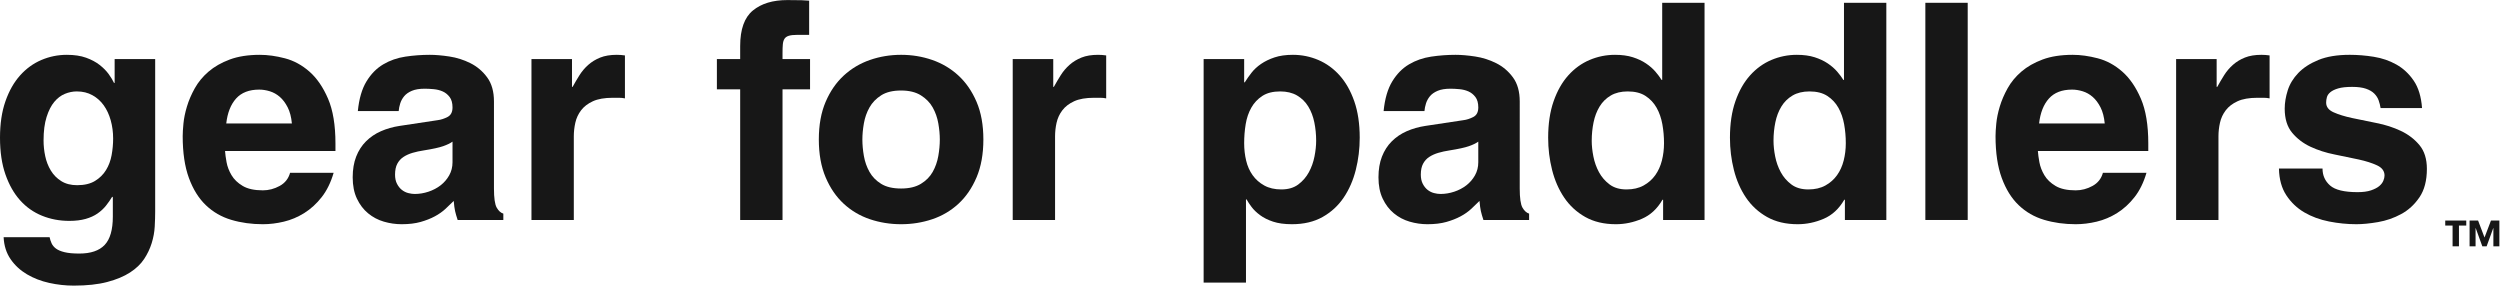
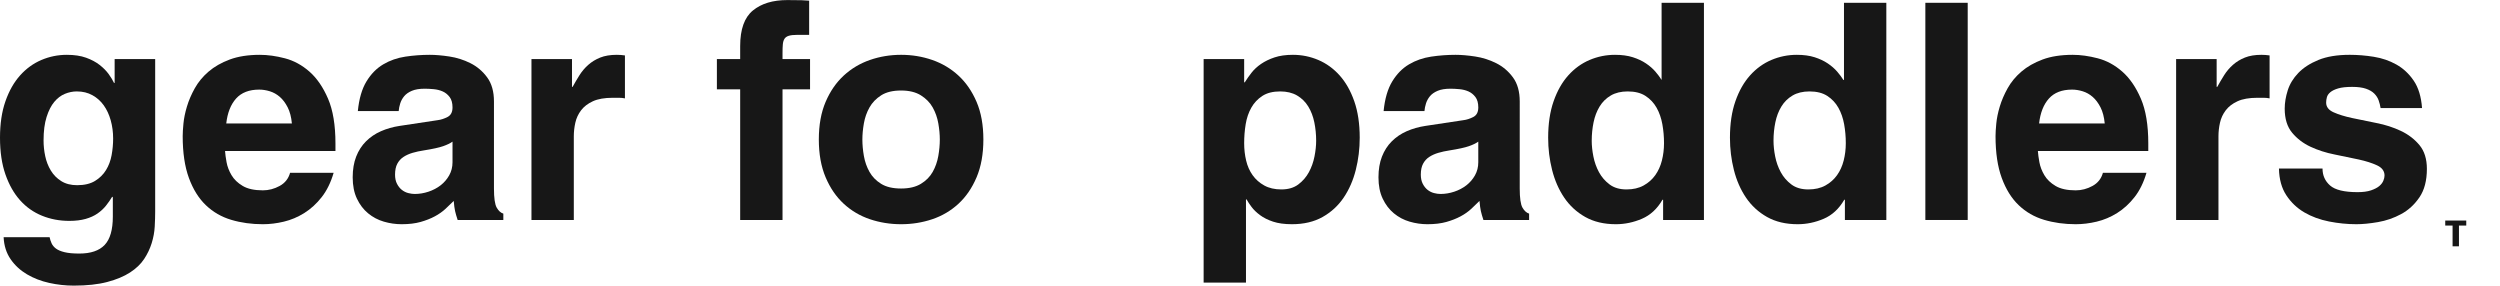
<svg xmlns="http://www.w3.org/2000/svg" viewBox="0 0 1395.68 159.453" height="159.453" width="1395.68" xml:space="preserve" id="svg2" version="1.1">
  <defs id="defs6" />
  <g transform="matrix(1.333,0,0,-1.333,0,159.453)" id="g10">
    <g transform="scale(0.1)" id="g12">
      <path id="path14" style="fill:#171717;fill-opacity:1;fill-rule:nonzero;stroke:none" d="m 182.426,608.078 c 0,-21.973 2.312,-43.922 6.965,-65.875 4.632,-21.973 12.453,-42.023 23.437,-60.176 10.969,-18.172 25.535,-32.937 43.707,-44.339 18.153,-11.403 40.32,-17.102 66.508,-17.102 30.402,0 55.305,5.898 74.742,17.734 19.418,11.821 34.84,27.02 46.242,45.61 11.399,18.566 19.2,39.468 23.438,62.707 4.215,23.218 6.332,46.242 6.332,69.043 0,27.019 -3.387,52.574 -10.137,76.644 -6.769,24.071 -16.469,44.973 -29.137,62.707 -12.668,17.735 -28.503,31.867 -47.503,42.438 -19.004,10.551 -40.758,15.836 -65.243,15.836 -16.906,0 -33.574,-3.383 -50.043,-10.133 -16.468,-6.77 -31.254,-17.953 -44.336,-33.574 -13.105,-15.637 -23.875,-36.735 -32.304,-63.34 -8.453,-26.606 -12.668,-59.344 -12.668,-98.18 z M 649.887,948.859 V 310.371 c 0,-19.437 -0.633,-40.539 -1.899,-63.344 -1.269,-22.8 -5.504,-45.8 -12.668,-69.039 C 628.133,154.77 617.582,132.602 603.648,111.48 589.715,90.379 570.074,71.57 544.738,55.102 519.402,38.629 487.516,25.328 449.094,15.199 410.652,5.059 363.996,0 309.109,0 274.469,0 240.066,3.801 205.859,11.398 171.656,19 140.617,31.031 112.746,47.5 84.879,63.969 62.074,85.09 44.34,110.84 26.602,136.621 16.883,167.219 15.203,202.691 H 207.762 c 1.679,-8.429 4.433,-16.882 8.234,-25.339 3.801,-8.43 9.914,-15.832 18.367,-22.172 8.434,-6.328 20.469,-11.399 36.106,-15.2 15.617,-3.8 36.105,-5.699 61.441,-5.699 48.141,0 83.613,12.039 106.414,36.11 22.805,24.07 34.207,63.554 34.207,118.445 v 81.074 l -2.535,2.535 c -7.601,-12.668 -16.269,-25.136 -25.969,-37.371 -9.718,-12.254 -21.539,-23.238 -35.472,-32.937 -13.938,-9.719 -30.621,-17.321 -50.039,-22.805 -19.442,-5.48 -42.243,-8.23 -68.411,-8.23 -40.539,0 -78.542,7.164 -114.015,21.535 -35.473,14.351 -66.094,35.886 -91.848,64.609 C 58.473,385.945 38.004,422.051 22.805,465.559 7.602,509.047 0,560.355 0,619.48 c 0,58.274 7.602,109.145 22.805,152.653 15.199,43.488 35.668,79.594 61.438,108.316 25.754,28.699 55.524,50.239 89.313,64.61 33.769,14.347 69.242,21.535 106.418,21.535 31.234,0 58.054,-4.02 80.441,-12.035 22.367,-8.036 41.371,-18.172 57.008,-30.407 15.617,-12.25 28.289,-25.136 38.004,-38.636 9.703,-13.52 17.105,-25.774 22.172,-36.739 h 2.535 v 100.082 h 169.754" />
      <path id="path16" style="fill:#171717;fill-opacity:1;fill-rule:nonzero;stroke:none" d="m 1222.48,679.02 c -2.53,27.023 -8.45,49.605 -17.73,67.777 -9.31,18.152 -20.27,32.719 -32.94,43.707 -12.67,10.965 -26.61,18.785 -41.81,23.434 -15.2,4.632 -29.99,6.968 -44.34,6.968 -42.24,0 -74.54,-12.468 -96.91,-37.371 C 966.363,758.613 952.645,723.777 947.578,679.02 Z M 1397.3,472.527 c -11.83,-40.539 -28.5,-74.547 -50.03,-101.98 -21.54,-27.457 -45.83,-49.625 -72.85,-66.512 -27.04,-16.902 -55.54,-28.937 -85.51,-36.101 -29.99,-7.168 -59.34,-10.77 -88.04,-10.77 -47.31,0 -91.44,6.137 -132.39,18.367 -40.972,12.235 -76.445,32.723 -106.414,61.446 -29.988,28.699 -53.644,66.703 -70.945,114.011 -17.316,47.289 -25.969,105.567 -25.969,174.825 0,13.5 1.051,31.238 3.168,53.207 2.098,21.953 6.969,45.609 14.571,70.945 7.597,25.336 18.566,50.871 32.937,76.64 14.348,25.754 33.57,48.973 57.641,69.68 24.07,20.684 53.621,37.567 88.679,50.672 35.036,13.086 77.062,19.637 126.052,19.637 32.94,0 67.97,-4.871 105.14,-14.571 37.16,-9.718 71.36,-28.304 102.62,-55.738 31.23,-27.457 57.2,-65.242 77.91,-113.383 20.68,-48.14 31.04,-110.648 31.04,-187.492 V 563.738 H 942.512 c 0.832,-12.668 2.949,-28.304 6.332,-46.875 3.367,-18.586 10.336,-36.734 20.902,-54.472 10.551,-17.735 26.172,-32.739 46.874,-44.969 20.69,-12.254 48.77,-18.371 84.25,-18.371 24.48,0 47.92,6.117 70.31,18.371 22.36,12.23 36.93,30.598 43.7,55.105 h 182.42" />
      <path id="path18" style="fill:#171717;fill-opacity:1;fill-rule:nonzero;stroke:none" d="m 1895.17,603.012 c -9.3,-6.774 -22.39,-13.106 -39.27,-19.004 -16.9,-5.918 -43.92,-11.836 -81.08,-17.735 -16.9,-2.535 -32.52,-5.918 -46.87,-10.136 -14.37,-4.235 -27.04,-9.938 -38.01,-17.102 -10.98,-7.183 -19.63,-16.687 -25.97,-28.504 -6.33,-11.836 -9.5,-27.039 -9.5,-45.605 0,-15.203 2.73,-28.09 8.24,-38.641 5.48,-10.57 12.23,-19 20.27,-25.336 8.01,-6.332 16.88,-10.765 26.6,-13.301 9.7,-2.535 18.79,-3.8 27.24,-3.8 19.42,0 38.64,3.168 57.64,9.5 19,6.336 35.89,15.203 50.67,26.605 14.77,11.402 26.8,25.336 36.11,41.805 9.28,16.469 13.93,34.84 13.93,55.105 z m 173.56,-196.36 c 0,-39.707 3.8,-66.312 11.4,-79.812 7.6,-13.52 16.89,-21.973 27.87,-25.336 v -26.606 h -191.29 c -2.54,7.602 -4.65,14.352 -6.34,20.27 -1.7,5.902 -3.16,11.602 -4.43,17.105 -1.27,5.481 -2.34,11.598 -3.17,18.368 -0.85,6.75 -1.7,14.765 -2.53,24.07 -10.14,-10.137 -21.54,-21.121 -34.2,-32.938 -12.67,-11.835 -27.68,-22.386 -44.98,-31.671 -17.32,-9.305 -37.17,-17.102 -59.54,-23.438 -22.39,-6.332 -48.77,-9.5 -79.18,-9.5 -25.33,0 -50.26,3.602 -74.74,10.77 -24.51,7.164 -46.46,18.785 -65.88,34.836 -19.43,16.035 -35.05,36.523 -46.87,61.441 -11.84,24.902 -17.73,54.672 -17.73,89.312 0,32.938 4.85,61.86 14.56,86.778 9.7,24.902 23.44,46.242 41.18,63.976 17.73,17.735 38.64,31.868 62.7,42.438 24.07,10.551 50.05,17.933 77.92,22.172 l 159.62,24.07 c 13.5,1.684 27.23,6.117 41.17,13.301 13.93,7.164 20.9,20.469 20.9,39.906 0,18.566 -4.02,33.137 -12.03,43.707 -8.04,10.551 -17.74,18.367 -29.14,23.434 -11.4,5.07 -24.07,8.234 -38.01,9.504 -13.93,1.265 -26.4,1.898 -37.37,1.898 -21.97,0 -39.9,-2.969 -53.84,-8.867 -13.93,-5.918 -24.7,-13.52 -32.3,-22.805 -7.6,-9.301 -13.11,-19.437 -16.47,-30.402 -3.39,-10.985 -5.5,-21.535 -6.34,-31.672 h -171.02 c 5.07,51.504 17.1,92.894 36.11,124.148 19,31.239 42.44,55.11 70.31,71.579 27.87,16.468 58.69,27.238 92.48,32.304 33.76,5.067 67.97,7.602 102.61,7.602 23.63,0 50.87,-2.336 81.71,-6.969 30.82,-4.652 60.17,-13.934 88.05,-27.871 27.87,-13.934 51.3,-33.785 70.3,-59.539 19.01,-25.774 28.51,-59.344 28.51,-100.715 V 406.652" />
      <path id="path20" style="fill:#171717;fill-opacity:1;fill-rule:nonzero;stroke:none" d="m 2225.82,948.859 h 169.75 v -116.55 h 2.54 c 9.28,16.882 19,33.351 29.13,49.406 10.14,16.035 22.37,30.402 36.74,43.074 14.35,12.668 31.04,22.801 50.04,30.402 19,7.602 42,11.403 69.04,11.403 5.9,0 11.6,-0.219 17.11,-0.633 5.48,-0.438 11.18,-1.07 17.1,-1.902 V 784.168 c -7.6,1.684 -16.06,2.535 -25.34,2.535 -8.45,0 -16.9,0 -25.34,0 -34.64,0 -62.51,-4.871 -83.61,-14.57 -21.12,-9.719 -37.59,-22.387 -49.4,-38.004 -11.84,-15.637 -19.86,-32.938 -24.07,-51.941 -4.24,-19.004 -6.34,-37.805 -6.34,-56.375 V 274.898 h -177.35 v 673.961" />
      <path id="path22" style="fill:#171717;fill-opacity:1;fill-rule:nonzero;stroke:none" d="m 3277.28,274.898 h -177.36 v 547.278 h -97.54 v 126.683 h 97.54 v 54.471 c 0,70.09 17.74,119.72 53.21,148.85 35.47,29.14 83.61,43.71 144.42,43.71 26.17,0 46.02,-0.21 59.54,-0.63 13.5,-0.44 24.07,-1.07 31.67,-1.9 V 1050.2 h -49.4 c -15.2,0 -27.04,-1.26 -35.47,-3.8 -8.46,-2.53 -14.57,-6.77 -18.37,-12.67 -3.8,-5.91 -6.14,-13.73 -6.97,-23.43 -0.85,-9.72 -1.27,-21.339 -1.27,-34.839 v -26.602 h 115.29 V 822.176 H 3277.28 V 274.898" />
      <path id="path24" style="fill:#171717;fill-opacity:1;fill-rule:nonzero;stroke:none" d="m 3936.04,611.879 c 0,21.101 -2.12,43.707 -6.33,67.773 -4.24,24.071 -12.04,46.243 -23.44,66.512 -11.4,20.27 -27.87,37.152 -49.41,50.672 -21.53,13.5 -49.2,20.269 -82.97,20.269 -34.64,0 -62.51,-6.769 -83.61,-20.269 -21.13,-13.52 -37.38,-30.402 -48.78,-50.672 -11.4,-20.269 -19.22,-42.441 -23.43,-66.512 -4.24,-24.066 -6.34,-46.672 -6.34,-67.773 0,-21.973 2.1,-44.973 6.34,-69.043 4.21,-24.07 12.03,-46.238 23.43,-66.508 11.4,-20.269 27.65,-36.957 48.78,-50.043 21.1,-13.101 48.97,-19.633 83.61,-19.633 33.77,0 61.44,6.532 82.97,19.633 21.54,13.086 38.01,29.774 49.41,50.043 11.4,20.27 19.2,42.438 23.44,66.508 4.21,24.07 6.33,47.07 6.33,69.043 z m 182.43,0 c 0,-60.809 -9.51,-113.602 -28.51,-158.356 -19,-44.773 -44.34,-81.71 -76.01,-110.847 -31.67,-29.137 -68.21,-50.672 -109.58,-64.61 -41.39,-13.933 -84.88,-20.902 -130.48,-20.902 -45.61,0 -89.12,6.969 -130.49,20.902 -41.39,13.938 -77.91,35.473 -109.58,64.61 -31.67,29.137 -57.01,66.074 -76.01,110.847 -19,44.754 -28.5,97.547 -28.5,158.356 0,60.809 9.5,113.383 28.5,157.719 19,44.34 44.34,81.082 76.01,110.218 31.67,29.137 68.19,50.872 109.58,65.243 41.37,14.347 84.88,21.535 130.49,21.535 45.6,0 89.09,-7.188 130.48,-21.535 41.37,-14.371 77.91,-36.106 109.58,-65.243 31.67,-29.136 57.01,-65.878 76.01,-110.218 19,-44.336 28.51,-96.91 28.51,-157.719" />
-       <path id="path26" style="fill:#171717;fill-opacity:1;fill-rule:nonzero;stroke:none" d="m 4241.34,948.859 h 169.76 v -116.55 h 2.53 c 9.28,16.882 19,33.351 29.14,49.406 10.13,16.035 22.36,30.402 36.74,43.074 14.35,12.668 31.03,22.801 50.04,30.402 19,7.602 42,11.403 69.04,11.403 5.9,0 11.6,-0.219 17.1,-0.633 5.48,-0.438 11.19,-1.07 17.1,-1.902 V 784.168 c -7.6,1.684 -16.05,2.535 -25.33,2.535 -8.46,0 -16.91,0 -25.34,0 -34.64,0 -62.51,-4.871 -83.61,-14.57 -21.12,-9.719 -37.59,-22.387 -49.41,-38.004 -11.83,-15.637 -19.85,-32.938 -24.07,-51.941 -4.23,-19.004 -6.33,-37.805 -6.33,-56.375 V 274.898 h -177.36 v 673.961" />
      <path id="path28" style="fill:#171717;fill-opacity:1;fill-rule:nonzero;stroke:none" d="m 5210.66,596.676 c 0,-25.336 2.74,-49.625 8.24,-72.84 5.48,-23.242 14.57,-43.707 27.23,-61.445 12.67,-17.735 28.92,-32.106 48.78,-43.071 19.83,-10.988 43.7,-16.468 71.57,-16.468 28.71,0 52.36,6.964 70.95,20.902 18.56,13.934 33.35,31.039 44.34,51.309 10.96,20.265 18.78,42.218 23.43,65.875 4.64,23.632 6.97,45.605 6.97,65.875 0,26.167 -2.53,51.718 -7.6,76.64 -5.07,24.902 -13.52,47.074 -25.34,66.512 -11.83,19.418 -27.45,34.836 -46.87,46.238 -19.44,11.402 -43.07,17.102 -70.94,17.102 -30.41,0 -55.33,-6.332 -74.75,-19 -19.43,-12.668 -34.83,-29.137 -46.24,-49.407 -11.4,-20.269 -19.22,-43.293 -23.43,-69.043 -4.24,-25.773 -6.34,-52.16 -6.34,-79.179 z m 0,254.637 h 2.54 c 8.43,13.5 17.93,27.015 28.5,40.539 10.55,13.496 23.85,25.75 39.91,36.738 16.03,10.965 34.83,20.051 56.37,27.234 21.54,7.164 47.07,10.77 76.64,10.77 37.16,0 72.63,-7.188 106.42,-21.535 33.77,-14.371 63.54,-35.911 89.31,-64.61 25.75,-28.722 46.24,-64.828 61.44,-108.316 15.2,-43.508 22.81,-94.379 22.81,-152.653 0,-46.457 -5.51,-91.429 -16.47,-134.917 -10.99,-43.508 -27.87,-82.149 -50.68,-115.918 -22.8,-33.79 -52.16,-60.809 -88.04,-81.079 -35.91,-20.269 -78.76,-30.402 -128.59,-30.402 -31.25,0 -57.64,3.602 -79.17,10.77 -21.54,7.164 -39.71,16.25 -54.48,27.234 -14.78,10.969 -26.6,22.367 -35.47,34.207 -8.87,11.816 -15.83,22.367 -20.9,31.672 h -2.54 V 12.66 H 5040.91 V 948.859 h 169.75 v -97.546" />
      <path id="path30" style="fill:#171717;fill-opacity:1;fill-rule:nonzero;stroke:none" d="m 6191.19,603.012 c -9.31,-6.774 -22.39,-13.106 -39.28,-19.004 -16.9,-5.918 -43.92,-11.836 -81.07,-17.735 -16.91,-2.535 -32.53,-5.918 -46.88,-10.136 -14.37,-4.235 -27.04,-9.938 -38,-17.102 -10.99,-7.183 -19.64,-16.687 -25.97,-28.504 -6.34,-11.836 -9.5,-27.039 -9.5,-45.605 0,-15.203 2.73,-28.09 8.23,-38.641 5.48,-10.57 12.24,-19 20.27,-25.336 8.02,-6.332 16.88,-10.765 26.6,-13.301 9.7,-2.535 18.79,-3.8 27.24,-3.8 19.42,0 38.64,3.168 57.64,9.5 19.01,6.336 35.89,15.203 50.68,26.605 14.76,11.402 26.8,25.336 36.1,41.805 9.29,16.469 13.94,34.84 13.94,55.105 z m 173.55,-196.36 c 0,-39.707 3.8,-66.312 11.4,-79.812 7.61,-13.52 16.89,-21.973 27.87,-25.336 v -26.606 h -191.29 c -2.53,7.602 -4.65,14.352 -6.33,20.27 -1.7,5.902 -3.17,11.602 -4.44,17.105 -1.26,5.481 -2.33,11.598 -3.16,18.368 -0.85,6.75 -1.71,14.765 -2.54,24.07 -10.13,-10.137 -21.53,-21.121 -34.2,-32.938 -12.67,-11.835 -27.67,-22.386 -44.97,-31.671 -17.32,-9.305 -37.18,-17.102 -59.55,-23.438 -22.38,-6.332 -48.77,-9.5 -79.17,-9.5 -25.34,0 -50.26,3.602 -74.75,10.77 -24.5,7.164 -46.45,18.785 -65.87,34.836 -19.44,16.035 -35.06,36.523 -46.87,61.441 -11.84,24.902 -17.74,54.672 -17.74,89.312 0,32.938 4.85,61.86 14.57,86.778 9.7,24.902 23.43,46.242 41.17,63.976 17.74,17.735 38.64,31.868 62.71,42.438 24.07,10.551 50.04,17.933 77.91,22.172 l 159.62,24.07 c 13.5,1.684 27.24,6.117 41.17,13.301 13.94,7.164 20.91,20.469 20.91,39.906 0,18.566 -4.02,33.137 -12.04,43.707 -8.04,10.551 -17.73,18.367 -29.14,23.434 -11.4,5.07 -24.07,8.234 -38,9.504 -13.94,1.265 -26.41,1.898 -37.37,1.898 -21.98,0 -39.91,-2.969 -53.84,-8.867 -13.94,-5.918 -24.71,-13.52 -32.31,-22.805 -7.6,-9.301 -13.1,-19.437 -16.47,-30.402 -3.38,-10.985 -5.5,-21.535 -6.33,-31.672 h -171.02 c 5.06,51.504 17.1,92.894 36.1,124.148 19,31.239 42.44,55.11 70.31,71.579 27.87,16.468 58.69,27.238 92.48,32.304 33.77,5.067 67.97,7.602 102.61,7.602 23.64,0 50.87,-2.336 81.71,-6.969 30.82,-4.652 60.18,-13.934 88.05,-27.871 27.87,-13.934 51.31,-33.785 70.31,-59.539 19,-25.774 28.5,-59.344 28.5,-100.715 V 406.652" />
-       <path id="path32" style="fill:#171717;fill-opacity:1;fill-rule:nonzero;stroke:none" d="m 6666.25,606.813 c 0,-20.27 2.32,-42.243 6.97,-65.875 4.63,-23.657 12.45,-45.61 23.43,-65.875 10.97,-20.27 25.75,-37.375 44.34,-51.309 18.57,-13.938 42.22,-20.902 70.95,-20.902 27.87,0 51.72,5.48 71.57,16.468 19.84,10.965 36.11,25.336 48.78,43.071 12.66,17.738 21.95,38.203 27.87,61.445 5.89,23.215 8.86,47.504 8.86,72.84 0,27.019 -2.33,53.406 -6.96,79.179 -4.66,25.75 -12.67,48.774 -24.07,69.043 -11.4,20.27 -26.83,36.739 -46.24,49.407 -19.44,12.668 -44.34,19 -74.75,19 -27.87,0 -51.52,-5.7 -70.94,-17.102 -19.44,-11.402 -35.06,-26.82 -46.87,-46.238 -11.84,-19.438 -20.27,-41.61 -25.34,-66.512 -5.07,-24.922 -7.6,-50.473 -7.6,-76.64 z m 472.53,-331.915 h -173.56 v 84.879 h -2.53 c -21.97,-38.004 -50.67,-64.609 -86.15,-79.808 -35.47,-15.203 -71.79,-22.805 -108.94,-22.805 -49.85,0 -92.7,10.133 -128.59,30.402 -35.9,20.27 -65.24,47.289 -88.04,81.079 -22.81,33.769 -39.71,72.41 -50.68,115.918 -10.98,43.488 -16.46,88.46 -16.46,134.917 0,58.274 7.6,109.145 22.8,152.653 15.2,43.488 35.67,79.594 61.44,108.316 25.75,28.699 55.52,50.239 89.31,64.61 33.77,14.347 69.24,21.535 106.42,21.535 28.7,0 53.62,-3.387 74.74,-10.137 21.1,-6.769 39.47,-15.418 55.11,-25.969 15.61,-10.57 28.7,-21.972 39.27,-34.203 10.55,-12.254 19.2,-23.875 25.97,-34.84 h 2.53 v 323.045 h 177.36 V 274.898" />
+       <path id="path32" style="fill:#171717;fill-opacity:1;fill-rule:nonzero;stroke:none" d="m 6666.25,606.813 c 0,-20.27 2.32,-42.243 6.97,-65.875 4.63,-23.657 12.45,-45.61 23.43,-65.875 10.97,-20.27 25.75,-37.375 44.34,-51.309 18.57,-13.938 42.22,-20.902 70.95,-20.902 27.87,0 51.72,5.48 71.57,16.468 19.84,10.965 36.11,25.336 48.78,43.071 12.66,17.738 21.95,38.203 27.87,61.445 5.89,23.215 8.86,47.504 8.86,72.84 0,27.019 -2.33,53.406 -6.96,79.179 -4.66,25.75 -12.67,48.774 -24.07,69.043 -11.4,20.27 -26.83,36.739 -46.24,49.407 -19.44,12.668 -44.34,19 -74.75,19 -27.87,0 -51.52,-5.7 -70.94,-17.102 -19.44,-11.402 -35.06,-26.82 -46.87,-46.238 -11.84,-19.438 -20.27,-41.61 -25.34,-66.512 -5.07,-24.922 -7.6,-50.473 -7.6,-76.64 z m 472.53,-331.915 h -173.56 v 84.879 h -2.53 c -21.97,-38.004 -50.67,-64.609 -86.15,-79.808 -35.47,-15.203 -71.79,-22.805 -108.94,-22.805 -49.85,0 -92.7,10.133 -128.59,30.402 -35.9,20.27 -65.24,47.289 -88.04,81.079 -22.81,33.769 -39.71,72.41 -50.68,115.918 -10.98,43.488 -16.46,88.46 -16.46,134.917 0,58.274 7.6,109.145 22.8,152.653 15.2,43.488 35.67,79.594 61.44,108.316 25.75,28.699 55.52,50.239 89.31,64.61 33.77,14.347 69.24,21.535 106.42,21.535 28.7,0 53.62,-3.387 74.74,-10.137 21.1,-6.769 39.47,-15.418 55.11,-25.969 15.61,-10.57 28.7,-21.972 39.27,-34.203 10.55,-12.254 19.2,-23.875 25.97,-34.84 v 323.045 h 177.36 V 274.898" />
      <path id="path34" style="fill:#171717;fill-opacity:1;fill-rule:nonzero;stroke:none" d="m 7427.62,606.813 c 0,-20.27 2.31,-42.243 6.96,-65.875 4.64,-23.657 12.45,-45.61 23.44,-65.875 10.97,-20.27 25.75,-37.375 44.34,-51.309 18.57,-13.938 42.22,-20.902 70.94,-20.902 27.87,0 51.73,5.48 71.58,16.468 19.83,10.965 36.1,25.336 48.77,43.071 12.67,17.738 21.95,38.203 27.87,61.445 5.9,23.215 8.87,47.504 8.87,72.84 0,27.019 -2.34,53.406 -6.97,79.179 -4.65,25.75 -12.66,48.774 -24.07,69.043 -11.4,20.27 -26.82,36.739 -46.24,49.407 -19.43,12.668 -44.33,19 -74.74,19 -27.87,0 -51.52,-5.7 -70.94,-17.102 -19.44,-11.402 -35.06,-26.82 -46.88,-46.238 -11.83,-19.438 -20.26,-41.61 -25.33,-66.512 -5.07,-24.922 -7.6,-50.473 -7.6,-76.64 z m 472.53,-331.915 h -173.56 v 84.879 h -2.53 c -21.97,-38.004 -50.68,-64.609 -86.15,-79.808 -35.47,-15.203 -71.79,-22.805 -108.95,-22.805 -49.84,0 -92.69,10.133 -128.58,30.402 -35.91,20.27 -65.24,47.289 -88.05,81.079 -22.8,33.769 -39.7,72.41 -50.67,115.918 -10.98,43.488 -16.47,88.46 -16.47,134.917 0,58.274 7.6,109.145 22.8,152.653 15.21,43.488 35.68,79.594 61.45,108.316 25.75,28.699 55.52,50.239 89.31,64.61 33.77,14.347 69.24,21.535 106.41,21.535 28.71,0 53.63,-3.387 74.75,-10.137 21.1,-6.769 39.47,-15.418 55.1,-25.969 15.62,-10.57 28.71,-21.972 39.28,-34.203 10.55,-12.254 19.2,-23.875 25.97,-34.84 h 2.53 v 323.045 h 177.36 V 274.898" />
      <path id="path36" style="fill:#171717;fill-opacity:1;fill-rule:nonzero;stroke:none" d="m 8240.92,274.898 h -177.36 v 909.592 h 177.36 V 274.898" />
      <path id="path38" style="fill:#171717;fill-opacity:1;fill-rule:nonzero;stroke:none" d="m 8814.79,679.02 c -2.53,27.023 -8.45,49.605 -17.73,67.777 -9.31,18.152 -20.27,32.719 -32.94,43.707 -12.67,10.965 -26.6,18.785 -41.8,23.434 -15.21,4.632 -29.99,6.968 -44.35,6.968 -42.24,0 -74.54,-12.468 -96.91,-37.371 -22.39,-24.922 -36.1,-59.758 -41.17,-104.515 z m 174.83,-206.493 c -11.84,-40.539 -28.51,-74.547 -50.04,-101.98 -21.54,-27.457 -45.83,-49.625 -72.85,-66.512 -27.04,-16.902 -55.54,-28.937 -85.51,-36.101 -29.99,-7.168 -59.34,-10.77 -88.04,-10.77 -47.31,0 -91.43,6.137 -132.39,18.367 -40.97,12.235 -76.44,32.723 -106.41,61.446 -29.99,28.699 -53.64,66.703 -70.94,114.011 -17.32,47.289 -25.98,105.567 -25.98,174.825 0,13.5 1.05,31.238 3.17,53.207 2.1,21.953 6.97,45.609 14.57,70.945 7.6,25.336 18.57,50.871 32.94,76.64 14.35,25.754 33.57,48.973 57.64,69.68 24.07,20.684 53.62,37.567 88.68,50.672 35.03,13.086 77.06,19.637 126.05,19.637 32.94,0 67.97,-4.871 105.15,-14.571 37.15,-9.718 71.35,-28.304 102.61,-55.738 31.24,-27.457 57.2,-65.242 77.91,-113.383 20.69,-48.14 31.04,-110.648 31.04,-187.492 v -31.672 h -462.4 c 0.83,-12.668 2.95,-28.304 6.34,-46.875 3.36,-18.586 10.33,-36.734 20.9,-54.472 10.55,-17.735 26.17,-32.739 46.87,-44.969 20.69,-12.254 48.78,-18.371 84.25,-18.371 24.48,0 47.92,6.117 70.31,18.371 22.36,12.23 36.93,30.598 43.7,55.105 h 182.43" />
      <path id="path40" style="fill:#171717;fill-opacity:1;fill-rule:nonzero;stroke:none" d="m 9113.77,948.859 h 169.75 v -116.55 h 2.54 c 9.28,16.882 19,33.351 29.13,49.406 10.14,16.035 22.37,30.402 36.74,43.074 14.35,12.668 31.04,22.801 50.04,30.402 19,7.602 42.01,11.403 69.05,11.403 5.89,0 11.59,-0.219 17.1,-0.633 5.48,-0.438 11.18,-1.07 17.1,-1.902 V 784.168 c -7.6,1.684 -16.05,2.535 -25.34,2.535 -8.45,0 -16.9,0 -25.33,0 -34.64,0 -62.51,-4.871 -83.61,-14.57 -21.12,-9.719 -37.59,-22.387 -49.41,-38.004 -11.84,-15.637 -19.85,-32.938 -24.07,-51.941 -4.24,-19.004 -6.34,-37.805 -6.34,-56.375 V 274.898 h -177.35 v 673.961" />
      <path id="path42" style="fill:#171717;fill-opacity:1;fill-rule:nonzero;stroke:none" d="m 9970.14,743.629 c -1.7,10.969 -4.43,21.734 -8.23,32.305 -3.8,10.55 -9.94,20.05 -18.37,28.504 -8.46,8.433 -20.08,15.203 -34.84,20.269 -14.79,5.066 -34.01,7.602 -57.64,7.602 -24.51,0 -43.93,-2.118 -58.28,-6.336 -14.37,-4.235 -25.33,-9.5 -32.94,-15.836 -7.6,-6.332 -12.47,-13.301 -14.56,-20.903 -2.12,-7.597 -3.17,-15.199 -3.17,-22.8 0,-17.739 10.33,-31.254 31.04,-40.539 20.68,-9.305 46.65,-17.321 77.91,-24.071 31.23,-6.769 65.24,-13.738 101.98,-20.902 36.74,-7.188 70.76,-18.172 101.96,-32.938 31.3,-14.785 57.2,-34.64 77.9,-59.543 20.7,-24.921 31.1,-58.074 31.1,-99.445 0,-48.992 -10.4,-88.68 -31.1,-119.086 -20.7,-30.402 -46.2,-53.84 -76.6,-70.305 -30.4,-16.468 -62.72,-27.656 -96.93,-33.574 -34.2,-5.898 -64.41,-8.867 -90.58,-8.867 -38,0 -76.22,3.801 -114.65,11.402 -38.44,7.602 -72.84,20.27 -103.24,38.004 -30.41,17.735 -55.55,41.586 -75.38,71.578 -19.85,29.969 -30.21,67.34 -31.04,112.114 h 182.43 c 0,-28.719 10.55,-52.375 31.67,-70.942 21.1,-18.586 59.54,-27.871 115.28,-27.871 22.8,0 41.59,2.531 56.37,7.602 14.77,5.066 26.17,10.965 34.21,17.734 8.02,6.75 13.72,14.133 17.1,22.172 3.37,8.016 5.07,15.398 5.07,22.168 0,18.566 -10.35,32.719 -31.04,42.438 -20.7,9.699 -46.46,17.933 -77.28,24.703 -30.84,6.75 -64.41,13.718 -100.71,20.906 -36.32,7.164 -69.89,17.933 -100.71,32.305 -30.84,14.347 -56.6,33.984 -77.28,58.906 -20.7,24.902 -31.04,58.472 -31.04,100.715 0,24.484 4.22,50.039 12.67,76.64 8.43,26.606 23.22,50.871 44.34,72.844 21.1,21.953 49.19,40.106 84.24,54.477 35.04,14.347 78.75,21.535 131.12,21.535 32.94,0 66.51,-2.75 100.72,-8.235 34.2,-5.504 65.66,-16.269 94.36,-32.304 28.7,-16.055 53,-38.641 72.9,-67.778 19.8,-29.136 31.4,-67.359 34.8,-114.648 h -173.56" />
      <path id="path44" style="fill:#171717;fill-opacity:1;fill-rule:nonzero;stroke:none" d="m 10240.9,251.531 h 30.7 v -86.922 h 26.7 v 86.922 h 30.6 v 21.028 h -88 v -21.028" />
-       <path id="path46" style="fill:#171717;fill-opacity:1;fill-rule:nonzero;stroke:none" d="m 10432.4,272.559 -27,-71.004 -27,71.004 h -35.6 v -107.95 h 25.1 v 76.5 h 0.5 l 27.8,-76.5 h 18 l 27.8,76.5 h 0.5 v -76.5 h 25.1 v 107.95 h -35.2" />
    </g>
  </g>
</svg>